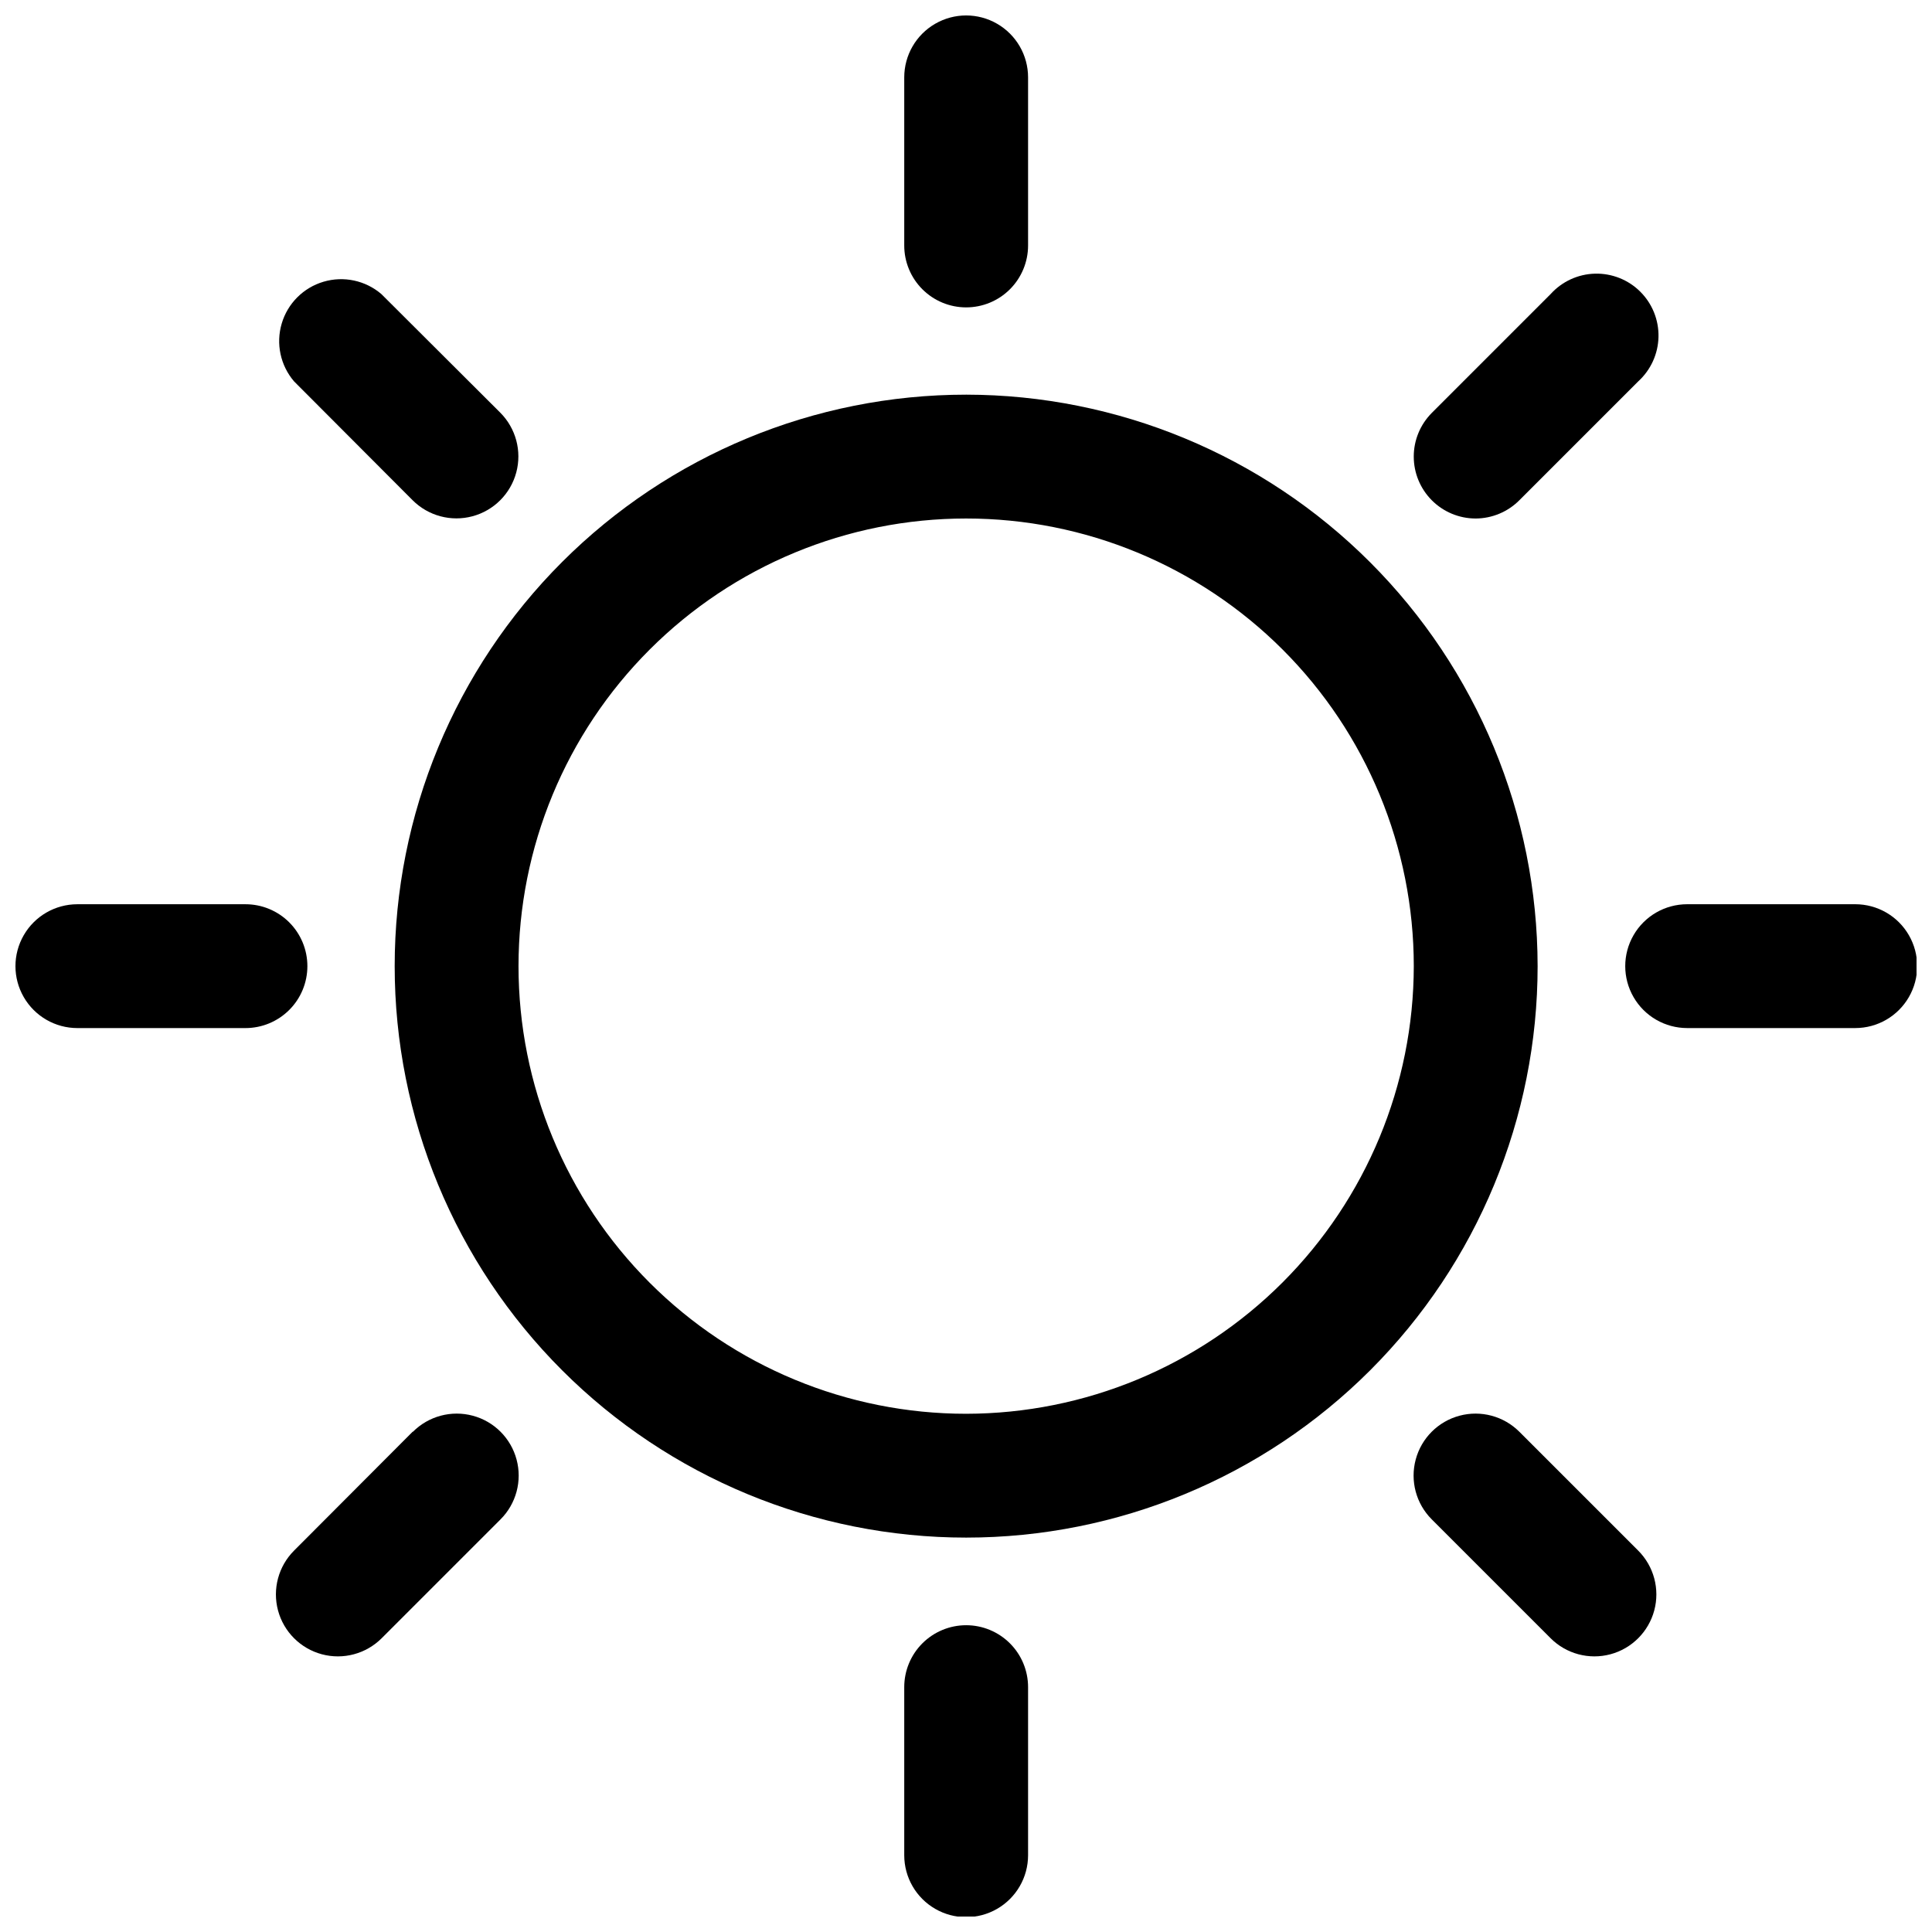
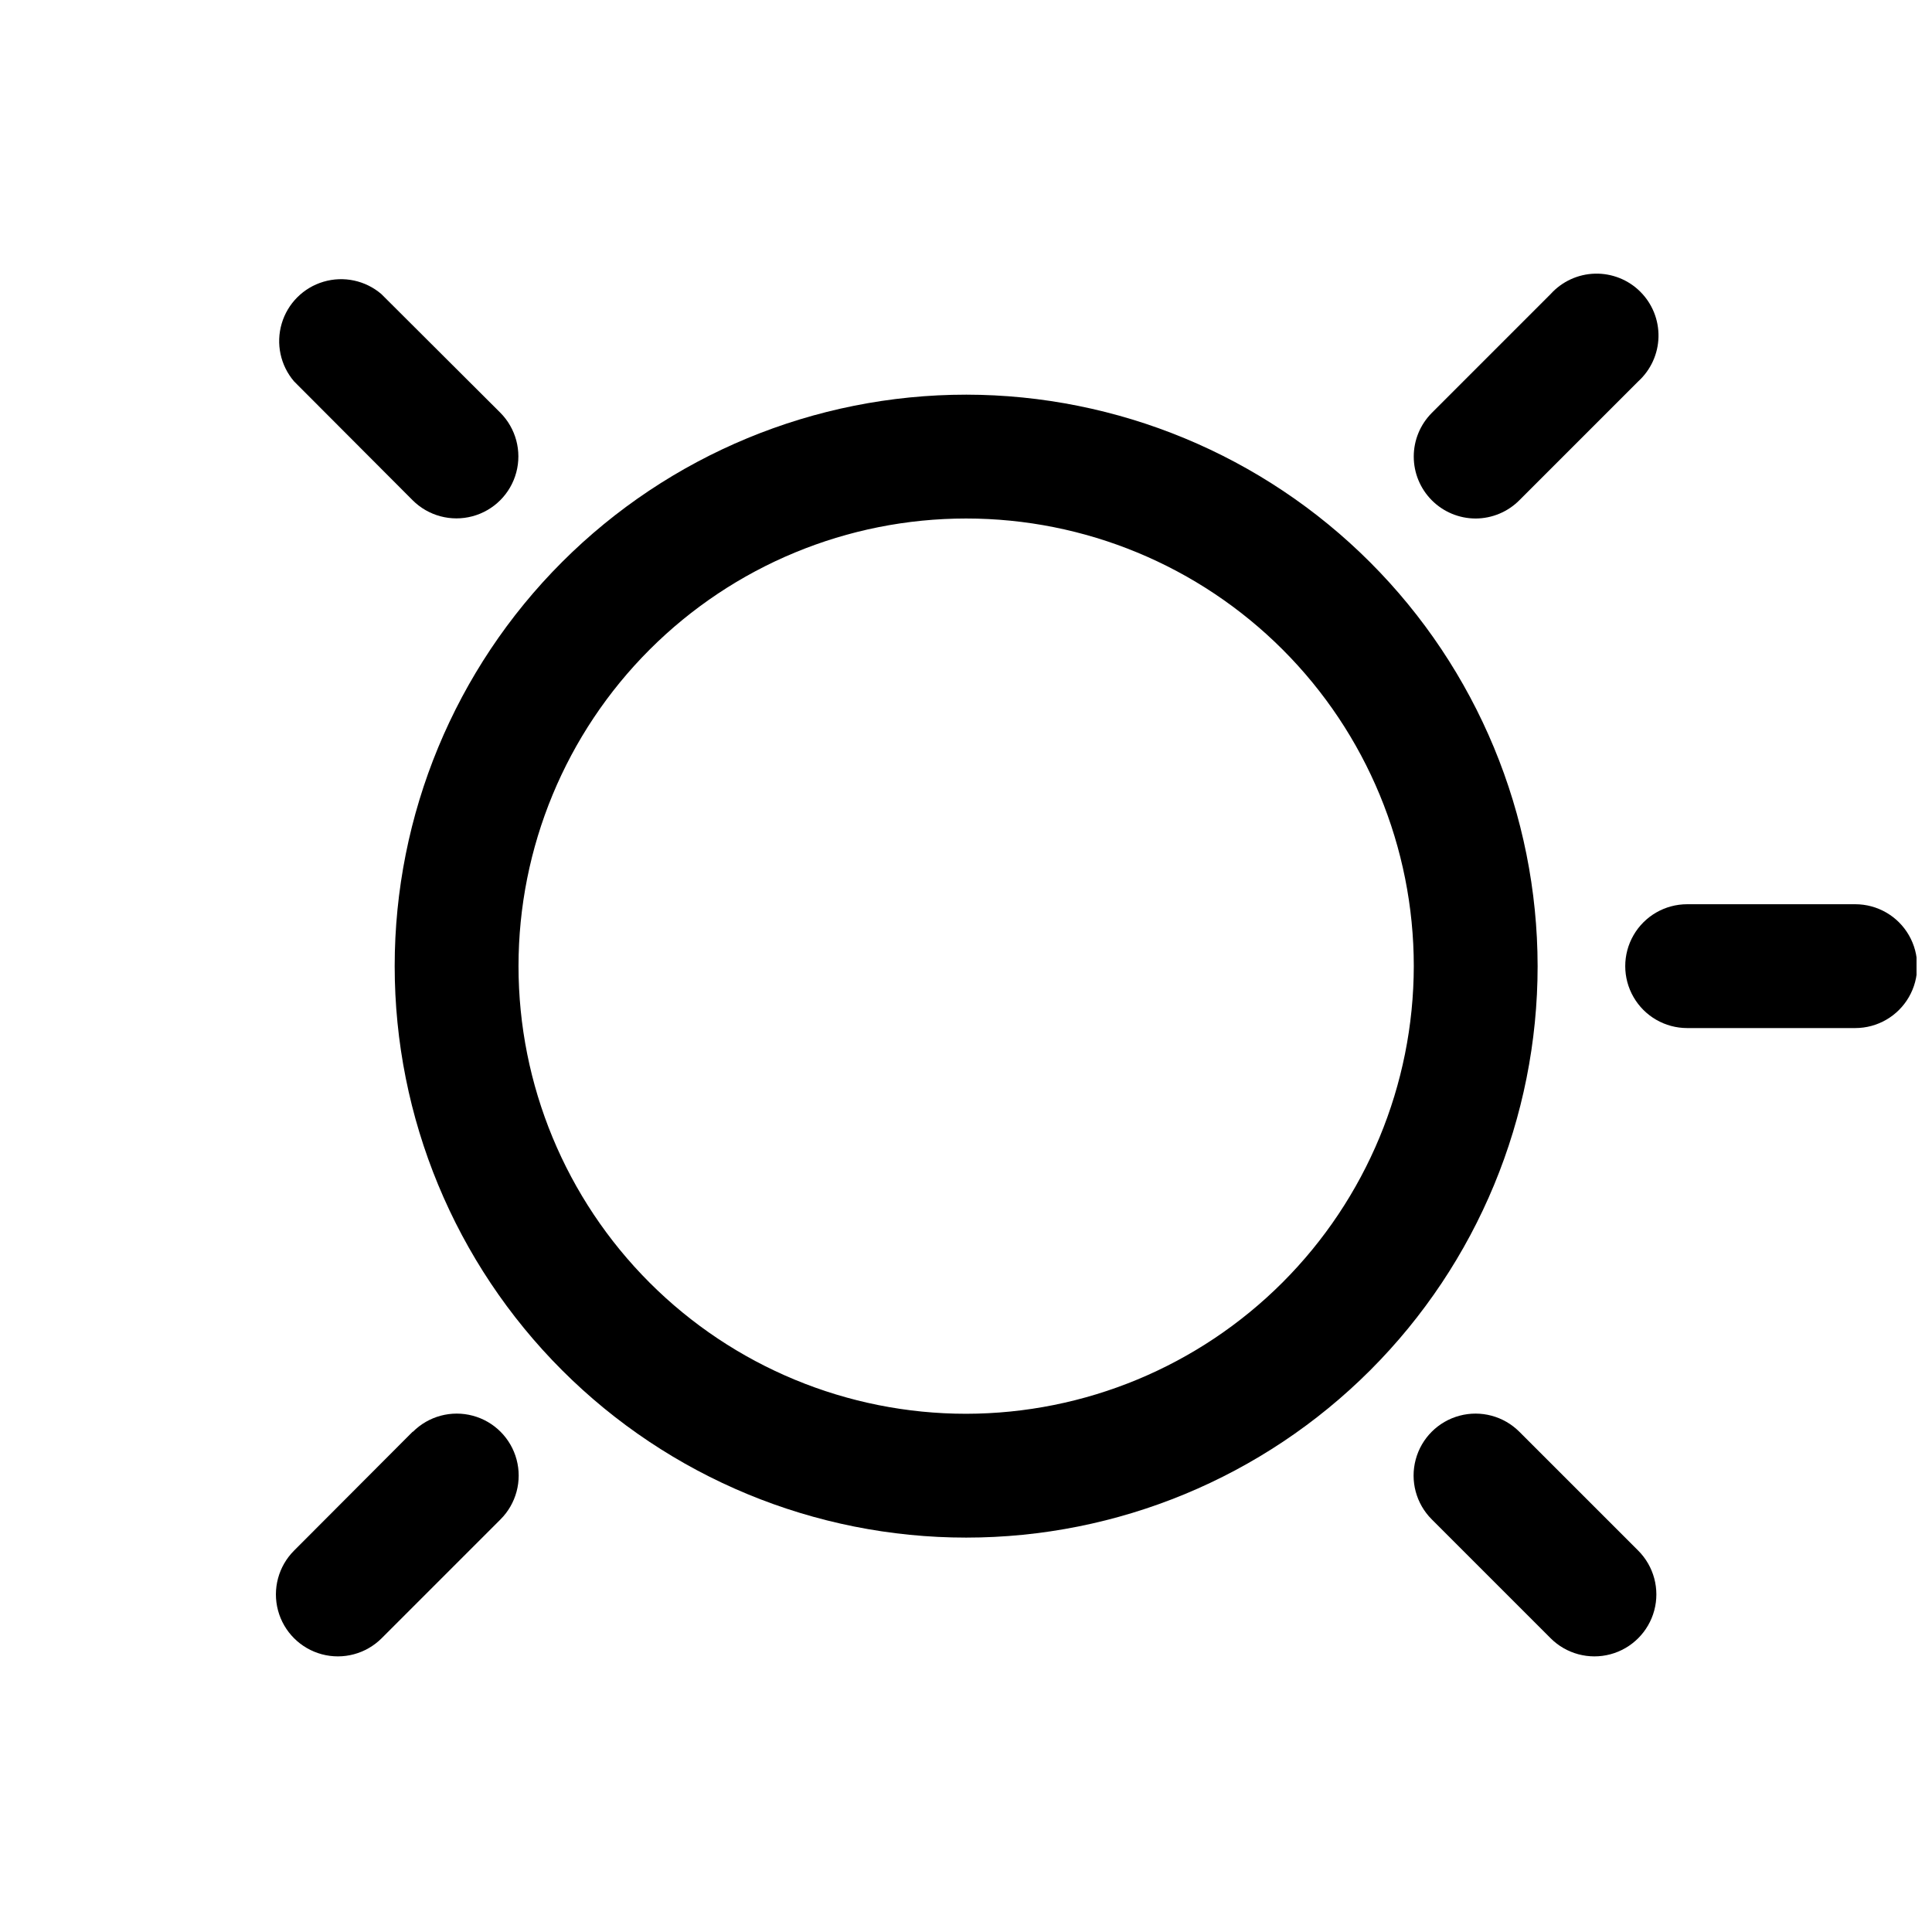
<svg xmlns="http://www.w3.org/2000/svg" width="800px" height="800px" version="1.1" viewBox="144 144 512 512">
  <defs>
    <clipPath id="d">
-       <path d="m383 148.09h34v77.906h-34z" />
-     </clipPath>
+       </clipPath>
    <clipPath id="c">
      <path d="m383 574h34v77.902h-34z" />
    </clipPath>
    <clipPath id="b">
      <path d="m148.09 383h77.906v34h-77.906z" />
    </clipPath>
    <clipPath id="a">
      <path d="m574 383h77.902v34h-77.902z" />
    </clipPath>
  </defs>
  <path d="m400.04 248.59c-40.164 0-78.688 15.957-107.09 44.355-28.398 28.402-44.355 66.926-44.355 107.09 0 40.168 15.957 78.688 44.355 107.09 28.402 28.402 66.926 44.355 107.09 44.355 40.168 0 78.688-15.953 107.09-44.355s44.355-66.922 44.355-107.09c-0.043-40.152-16.012-78.648-44.402-107.04-28.395-28.395-66.891-44.363-107.04-44.406zm0 270.08v-0.004c-31.461 0-61.637-12.496-83.883-34.746-22.25-22.246-34.746-52.418-34.746-83.883 0-31.461 12.496-61.637 34.746-83.883 22.246-22.25 52.422-34.746 83.883-34.746 31.465 0 61.637 12.496 83.883 34.746 22.25 22.246 34.746 52.422 34.746 83.883-0.043 31.449-12.555 61.598-34.793 83.836s-52.387 34.75-83.836 34.793z" />
  <g clip-path="url(#d)">
    <path d="m400.04 225.46c4.352 0 8.527-1.727 11.602-4.805 3.078-3.078 4.809-7.25 4.809-11.602v-44.551c0-5.859-3.129-11.277-8.207-14.207-5.074-2.934-11.328-2.934-16.406 0-5.078 2.93-8.203 8.348-8.203 14.207v44.551c0 4.352 1.727 8.523 4.805 11.602s7.25 4.805 11.602 4.805z" />
  </g>
  <g clip-path="url(#c)">
-     <path d="m400.04 574.7c-4.352 0-8.523 1.73-11.602 4.805-3.078 3.078-4.805 7.25-4.805 11.605v44.547c0 5.859 3.125 11.277 8.203 14.207 5.078 2.934 11.332 2.934 16.406 0 5.078-2.93 8.207-8.348 8.207-14.207v-44.547c0-4.356-1.73-8.527-4.809-11.605-3.074-3.074-7.25-4.805-11.602-4.805z" />
-   </g>
+     </g>
  <g clip-path="url(#b)">
-     <path d="m225.46 400.04c0-4.352-1.727-8.523-4.805-11.602s-7.25-4.805-11.602-4.805h-44.551c-5.859 0-11.277 3.125-14.207 8.203-2.934 5.078-2.934 11.332 0 16.406 2.93 5.078 8.348 8.207 14.207 8.207h44.551c4.352 0 8.523-1.73 11.602-4.809 3.078-3.074 4.805-7.25 4.805-11.602z" />
-   </g>
+     </g>
  <g clip-path="url(#a)">
    <path d="m635.5 383.63h-44.383c-5.863 0-11.281 3.125-14.211 8.203-2.934 5.078-2.934 11.332 0 16.406 2.93 5.078 8.348 8.207 14.211 8.207h44.547c5.859 0 11.277-3.129 14.207-8.207 2.934-5.074 2.934-11.328 0-16.406-2.93-5.078-8.348-8.203-14.207-8.203z" />
  </g>
  <path d="m253.35 276.57c4.148 4.144 10.191 5.766 15.859 4.246 5.664-1.516 10.09-5.941 11.605-11.605 1.52-5.668-0.102-11.711-4.246-15.859l-31.504-31.422c-4.227-3.617-9.992-4.848-15.328-3.269-5.332 1.574-9.504 5.746-11.078 11.078-1.578 5.336-0.348 11.102 3.269 15.328z" />
  <path d="m546.64 523.43c-4.144-4.148-10.191-5.769-15.855-4.25-5.668 1.516-10.094 5.941-11.609 11.609-1.52 5.664 0.102 11.711 4.25 15.855l31.504 31.504h-0.004c4.148 4.148 10.195 5.769 15.859 4.25 5.664-1.52 10.09-5.945 11.609-11.609 1.52-5.664-0.102-11.711-4.25-15.859z" />
  <path d="m253.35 523.43-31.422 31.5c-4.148 4.148-5.766 10.195-4.25 15.859 1.52 5.664 5.945 10.09 11.609 11.609 5.668 1.52 11.711-0.102 15.859-4.25l31.504-31.504c4.144-4.144 5.766-10.191 4.246-15.855-1.516-5.668-5.941-10.094-11.605-11.609-5.668-1.52-11.711 0.102-15.859 4.25z" />
  <path d="m535.08 281.41c4.344-0.02 8.504-1.762 11.566-4.84l31.504-31.504c3.324-3.023 5.262-7.273 5.367-11.766 0.102-4.492-1.641-8.828-4.824-11.996-3.18-3.172-7.523-4.898-12.016-4.781-4.488 0.117-8.734 2.074-11.746 5.406l-31.504 31.504h0.004c-3.059 3.078-4.777 7.238-4.773 11.578 0.004 4.336 1.723 8.496 4.785 11.57s7.215 4.809 11.555 4.828z" />
</svg>